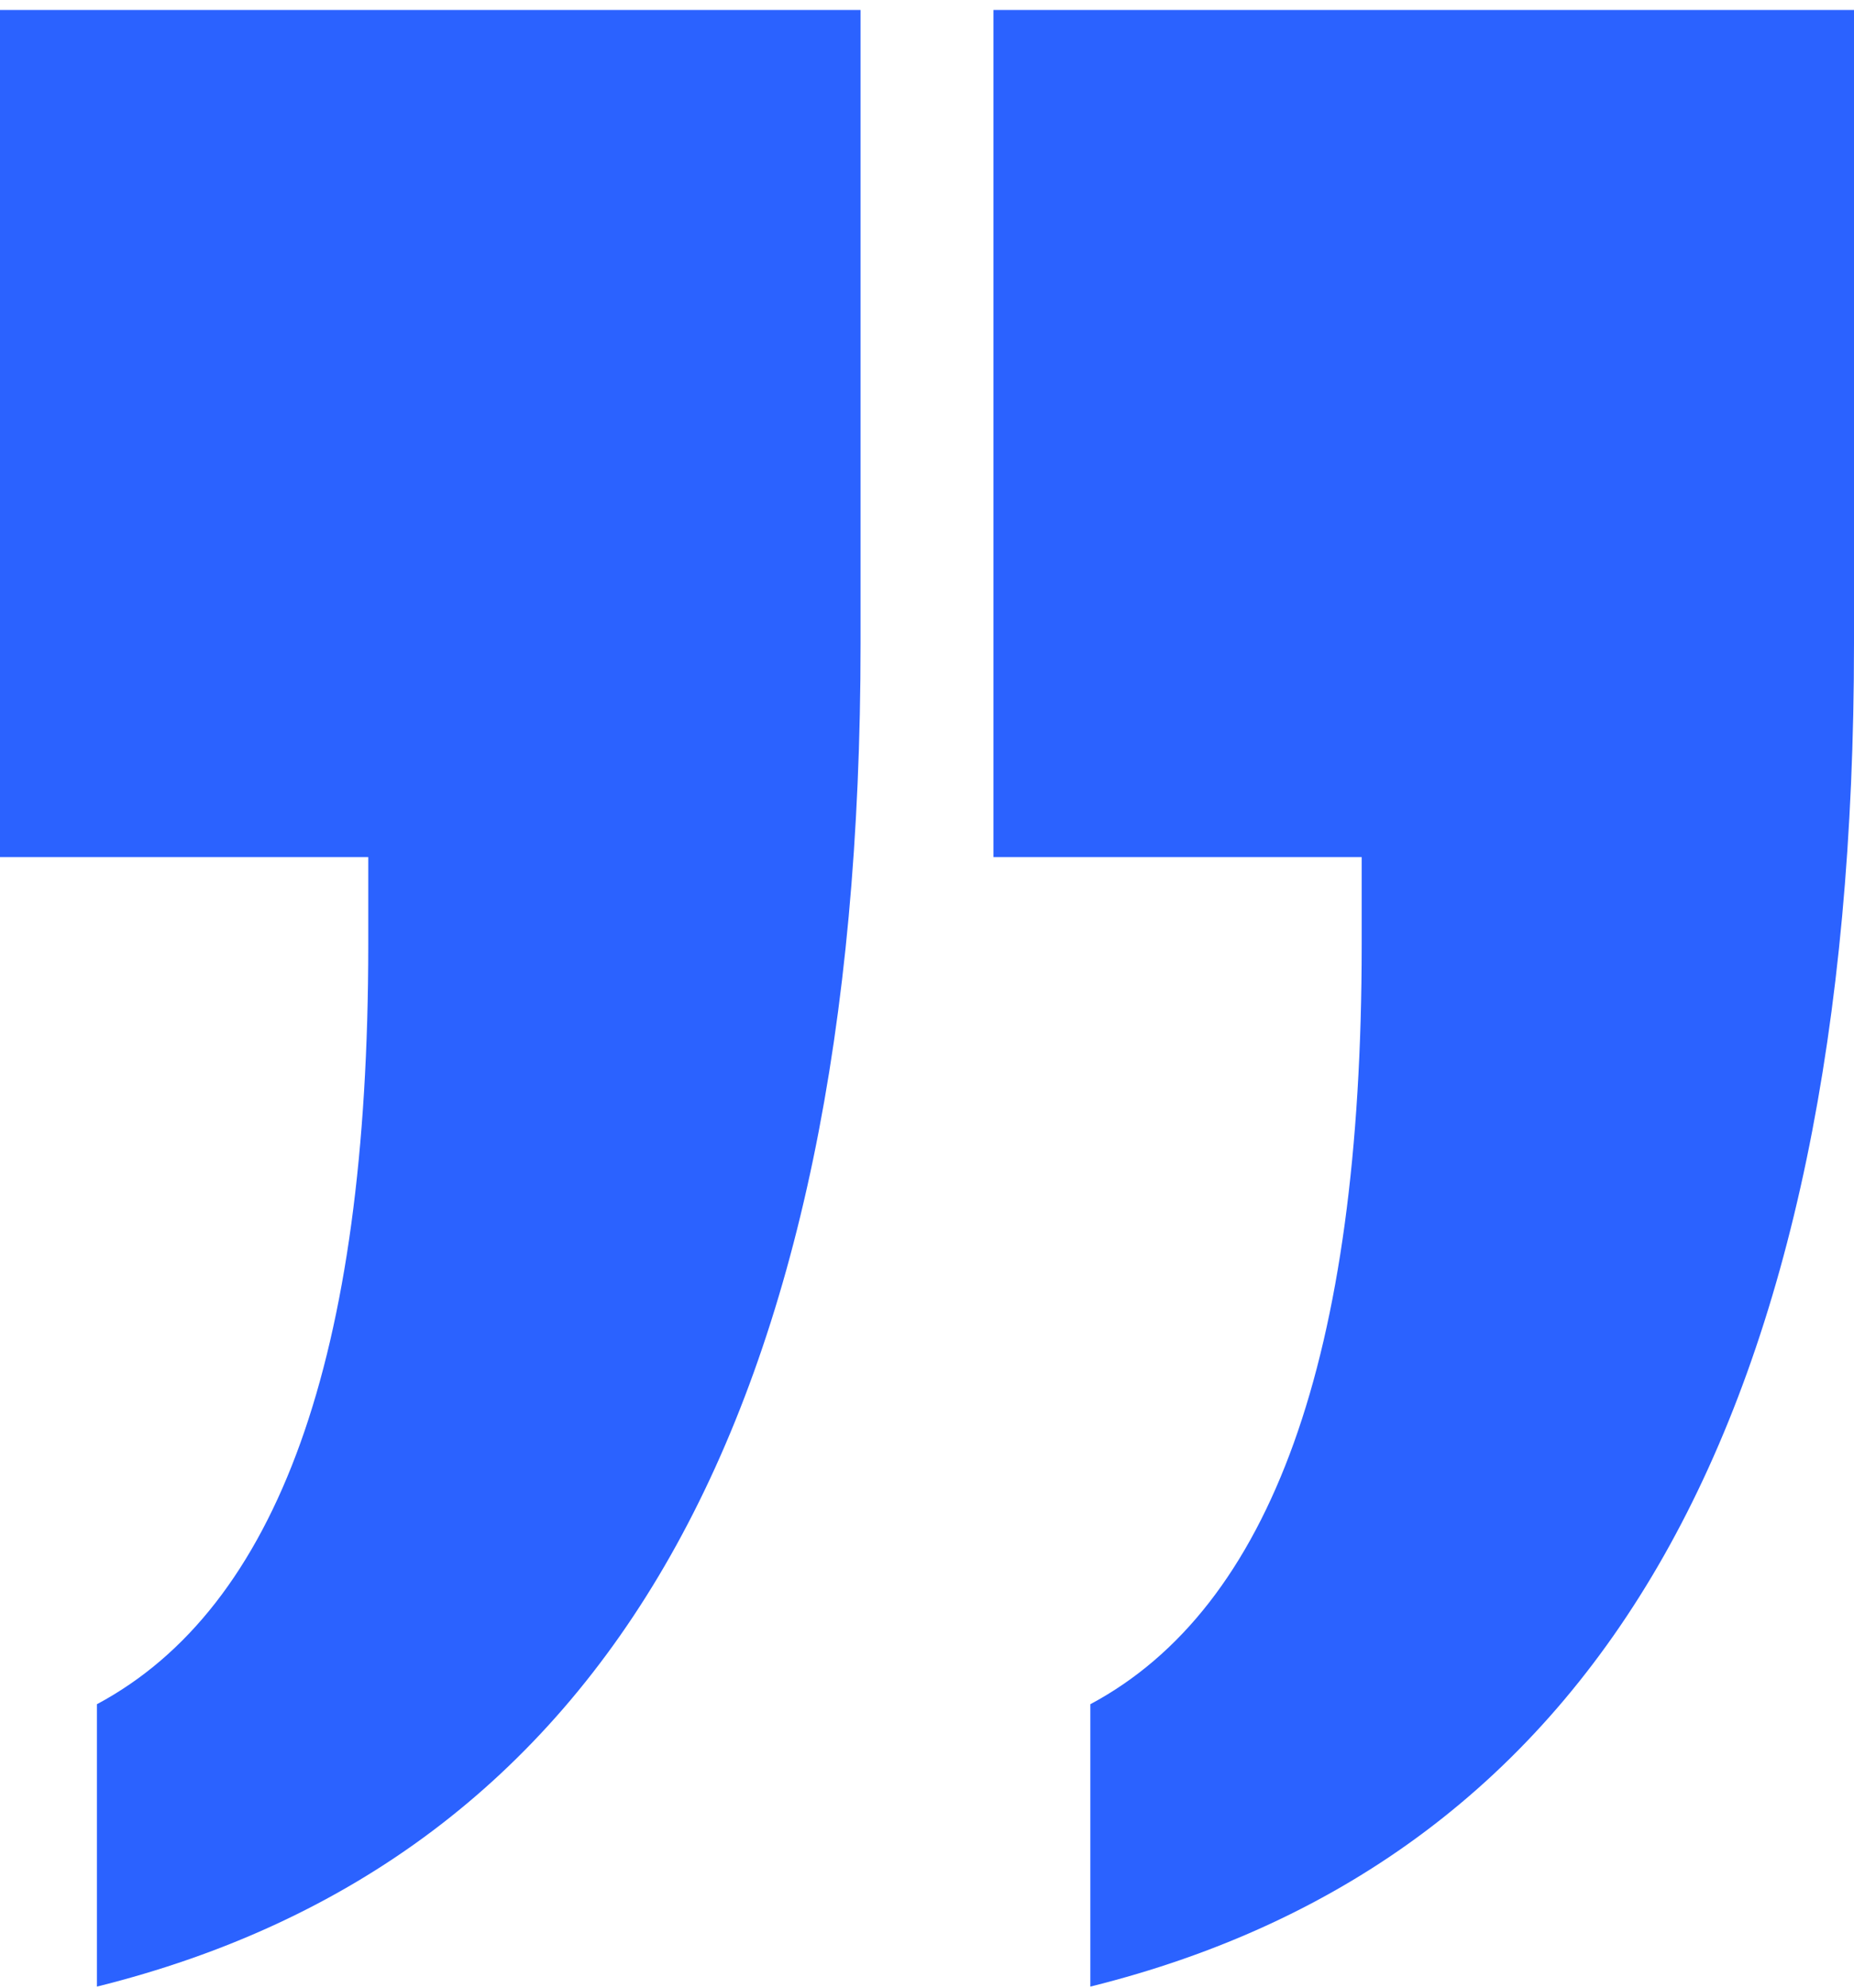
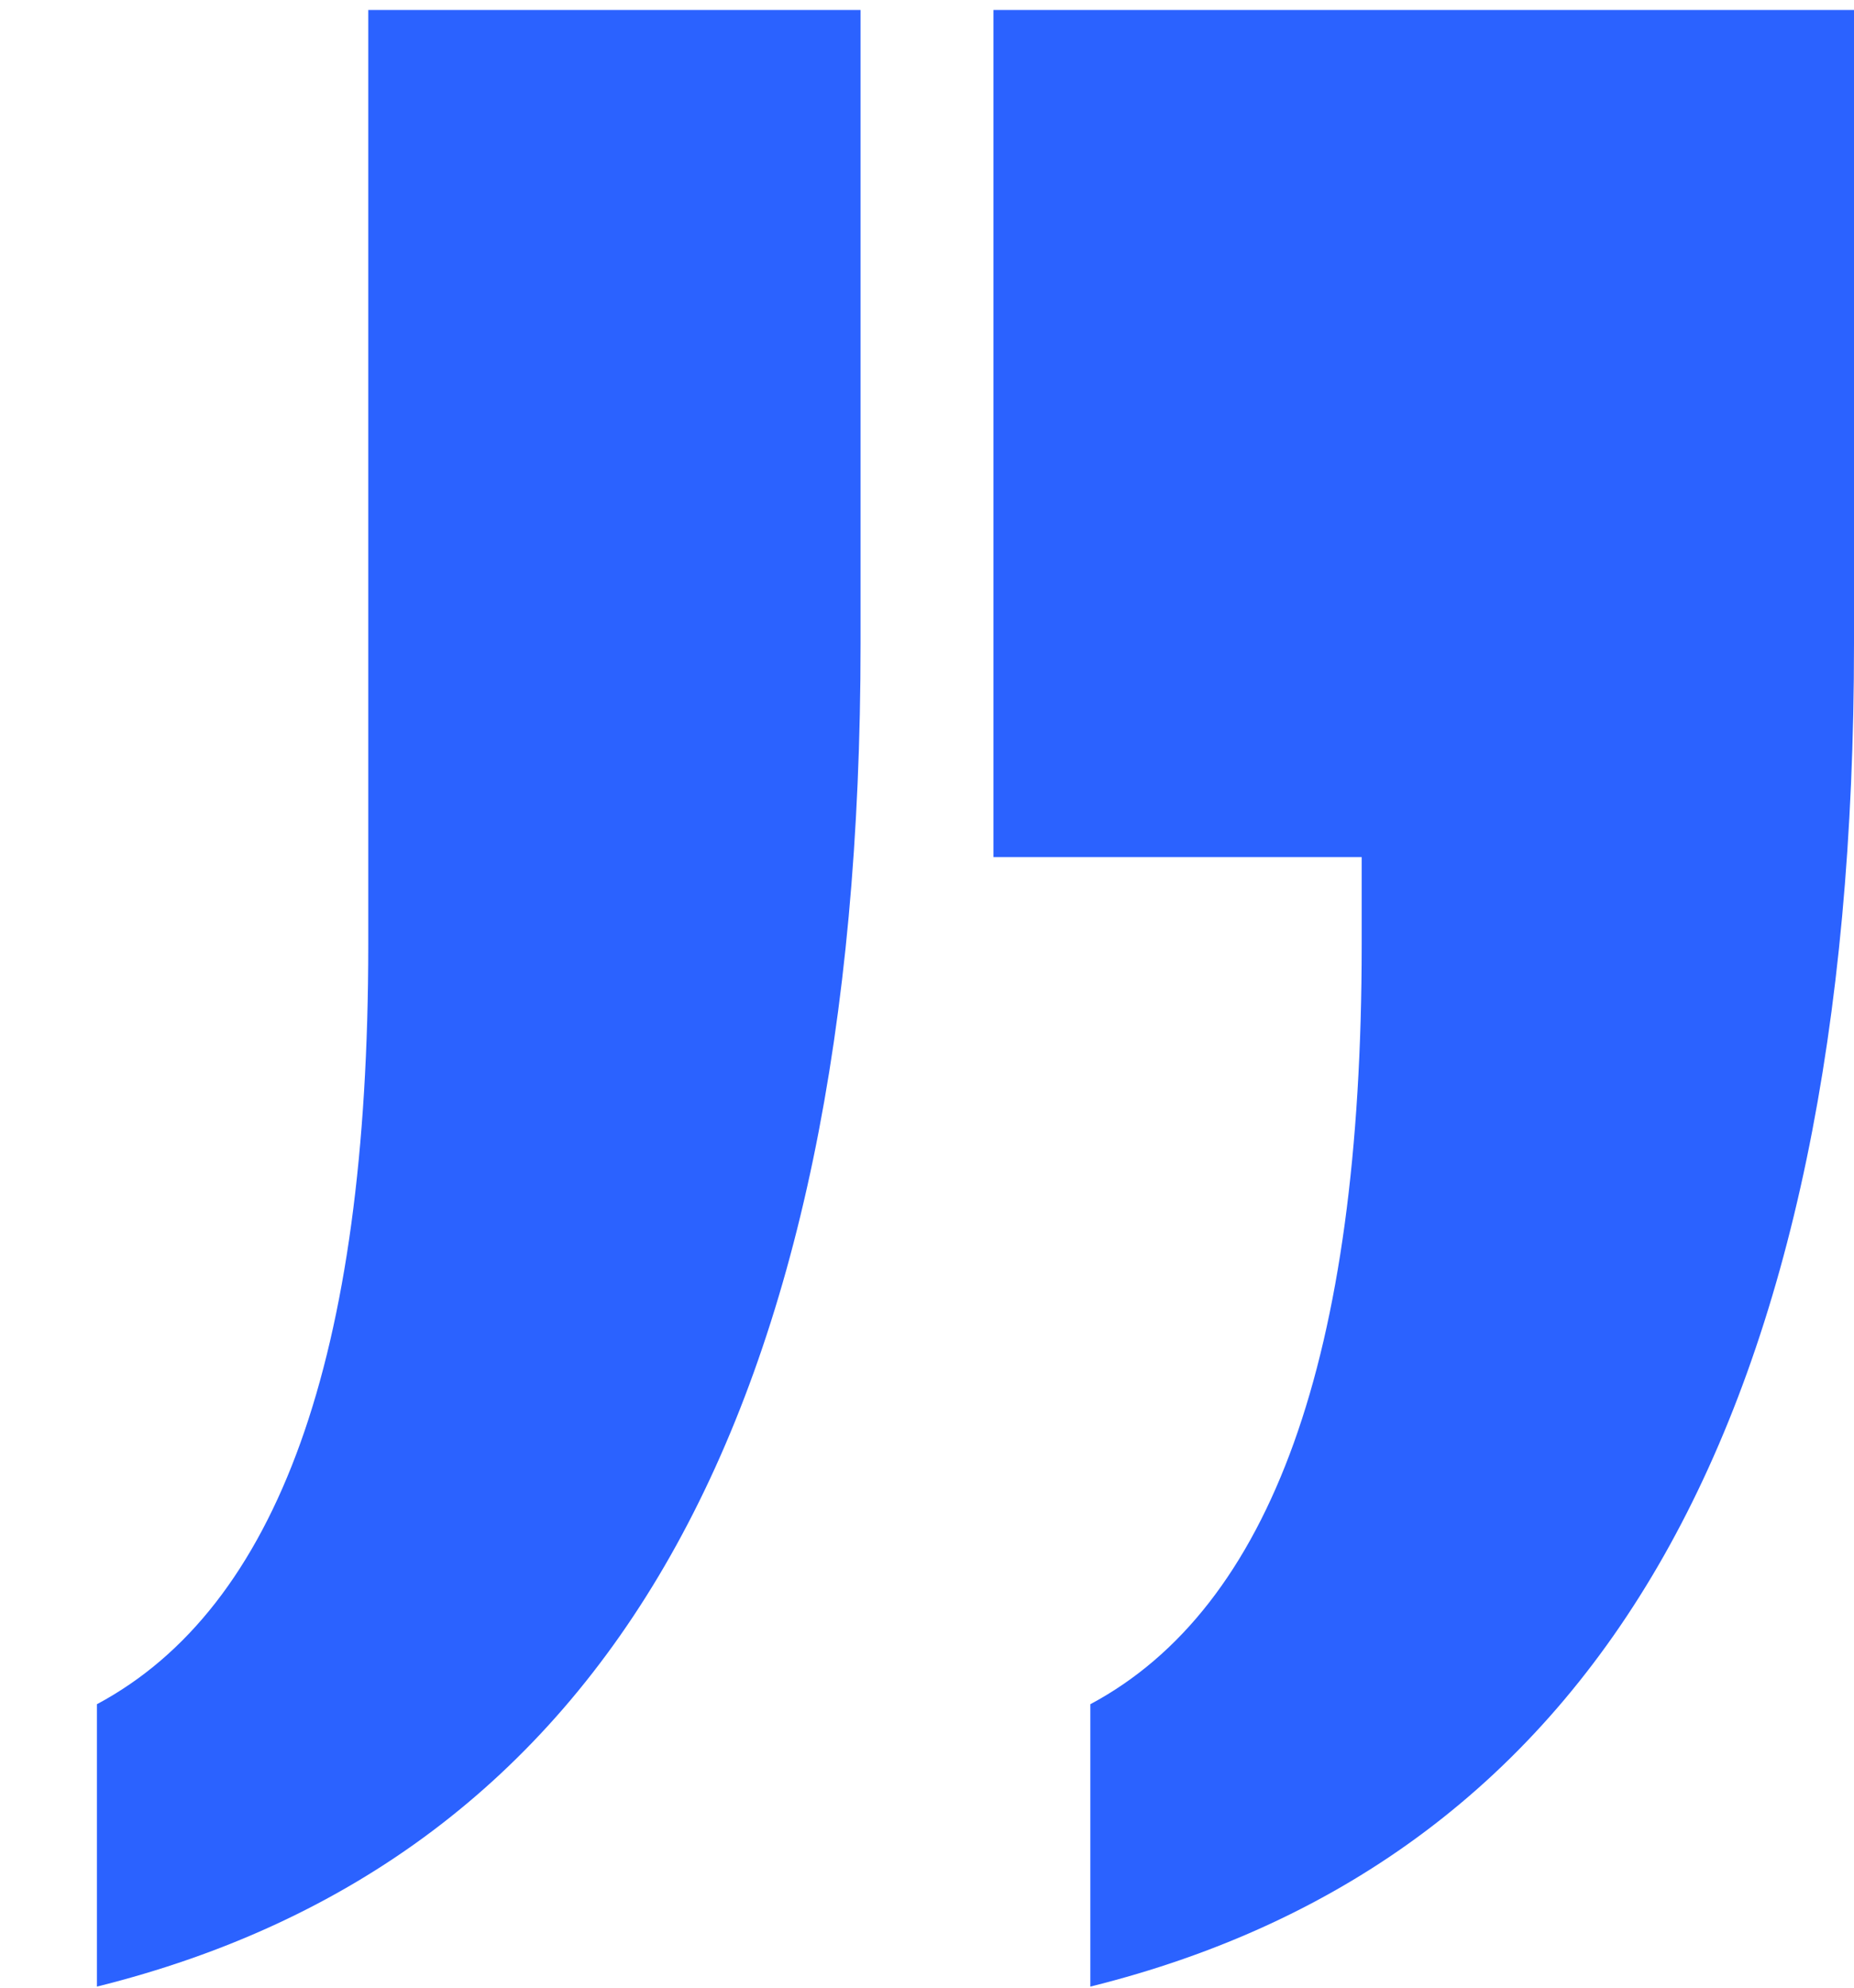
<svg xmlns="http://www.w3.org/2000/svg" width="139" height="149" viewBox="0 0 139 149" fill="none">
-   <path fill-rule="evenodd" clip-rule="evenodd" d="M81.746 127.738V148.903C100.928 144.136 115.265 133.363 124.759 116.584C134.253 99.804 139 77.018 139 48.226L139 0.747H74.48V64.243L102.09 64.243V70.821C102.09 86.266 100.395 98.707 97.004 108.146C93.614 117.585 88.528 124.115 81.746 127.738ZM7.266 127.738V148.903C26.447 144.136 40.785 133.363 50.279 116.584C59.773 99.804 64.519 77.018 64.519 48.226V0.747L-6.10352e-05 0.747L-6.10352e-05 64.243H27.61V70.821C27.61 86.266 25.914 98.707 22.524 108.146C19.133 117.585 14.047 124.115 7.266 127.738Z" fill="#2B62FF" />
+   <path fill-rule="evenodd" clip-rule="evenodd" d="M81.746 127.738V148.903C100.928 144.136 115.265 133.363 124.759 116.584C134.253 99.804 139 77.018 139 48.226L139 0.747H74.48V64.243L102.09 64.243V70.821C102.09 86.266 100.395 98.707 97.004 108.146C93.614 117.585 88.528 124.115 81.746 127.738ZM7.266 127.738V148.903C26.447 144.136 40.785 133.363 50.279 116.584C59.773 99.804 64.519 77.018 64.519 48.226V0.747L-6.10352e-05 0.747H27.61V70.821C27.61 86.266 25.914 98.707 22.524 108.146C19.133 117.585 14.047 124.115 7.266 127.738Z" fill="#2B62FF" />
</svg>